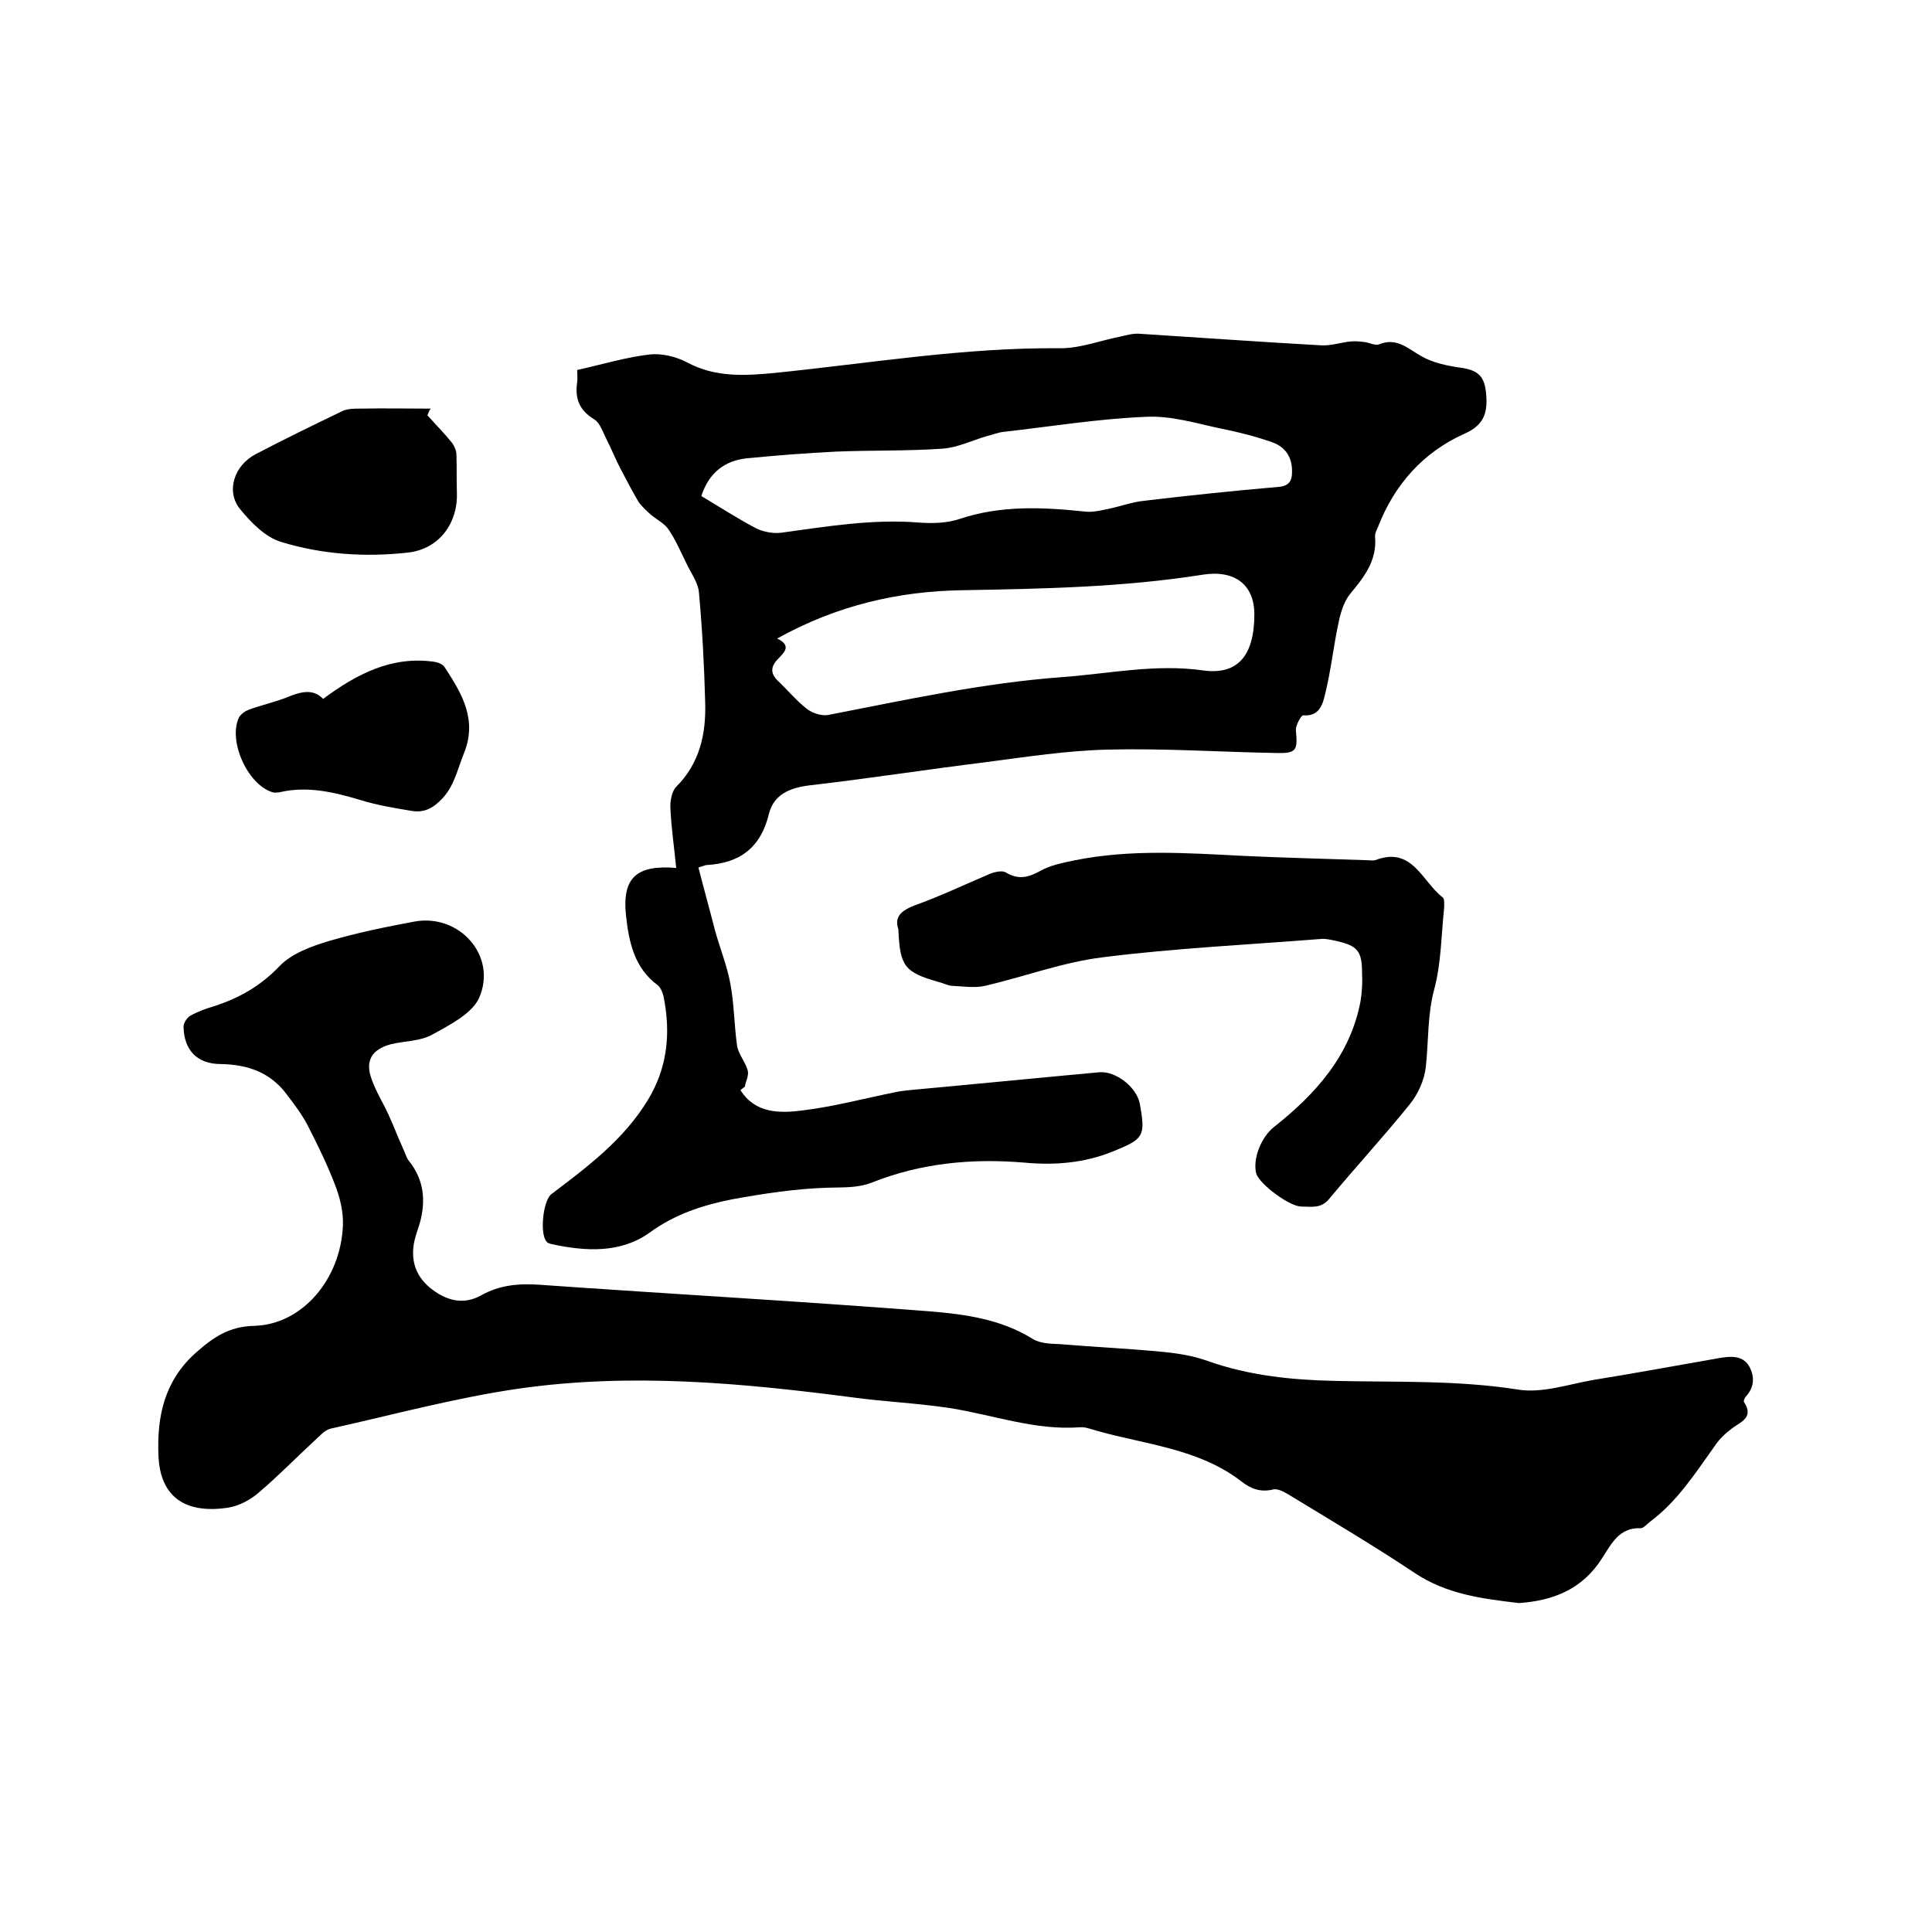
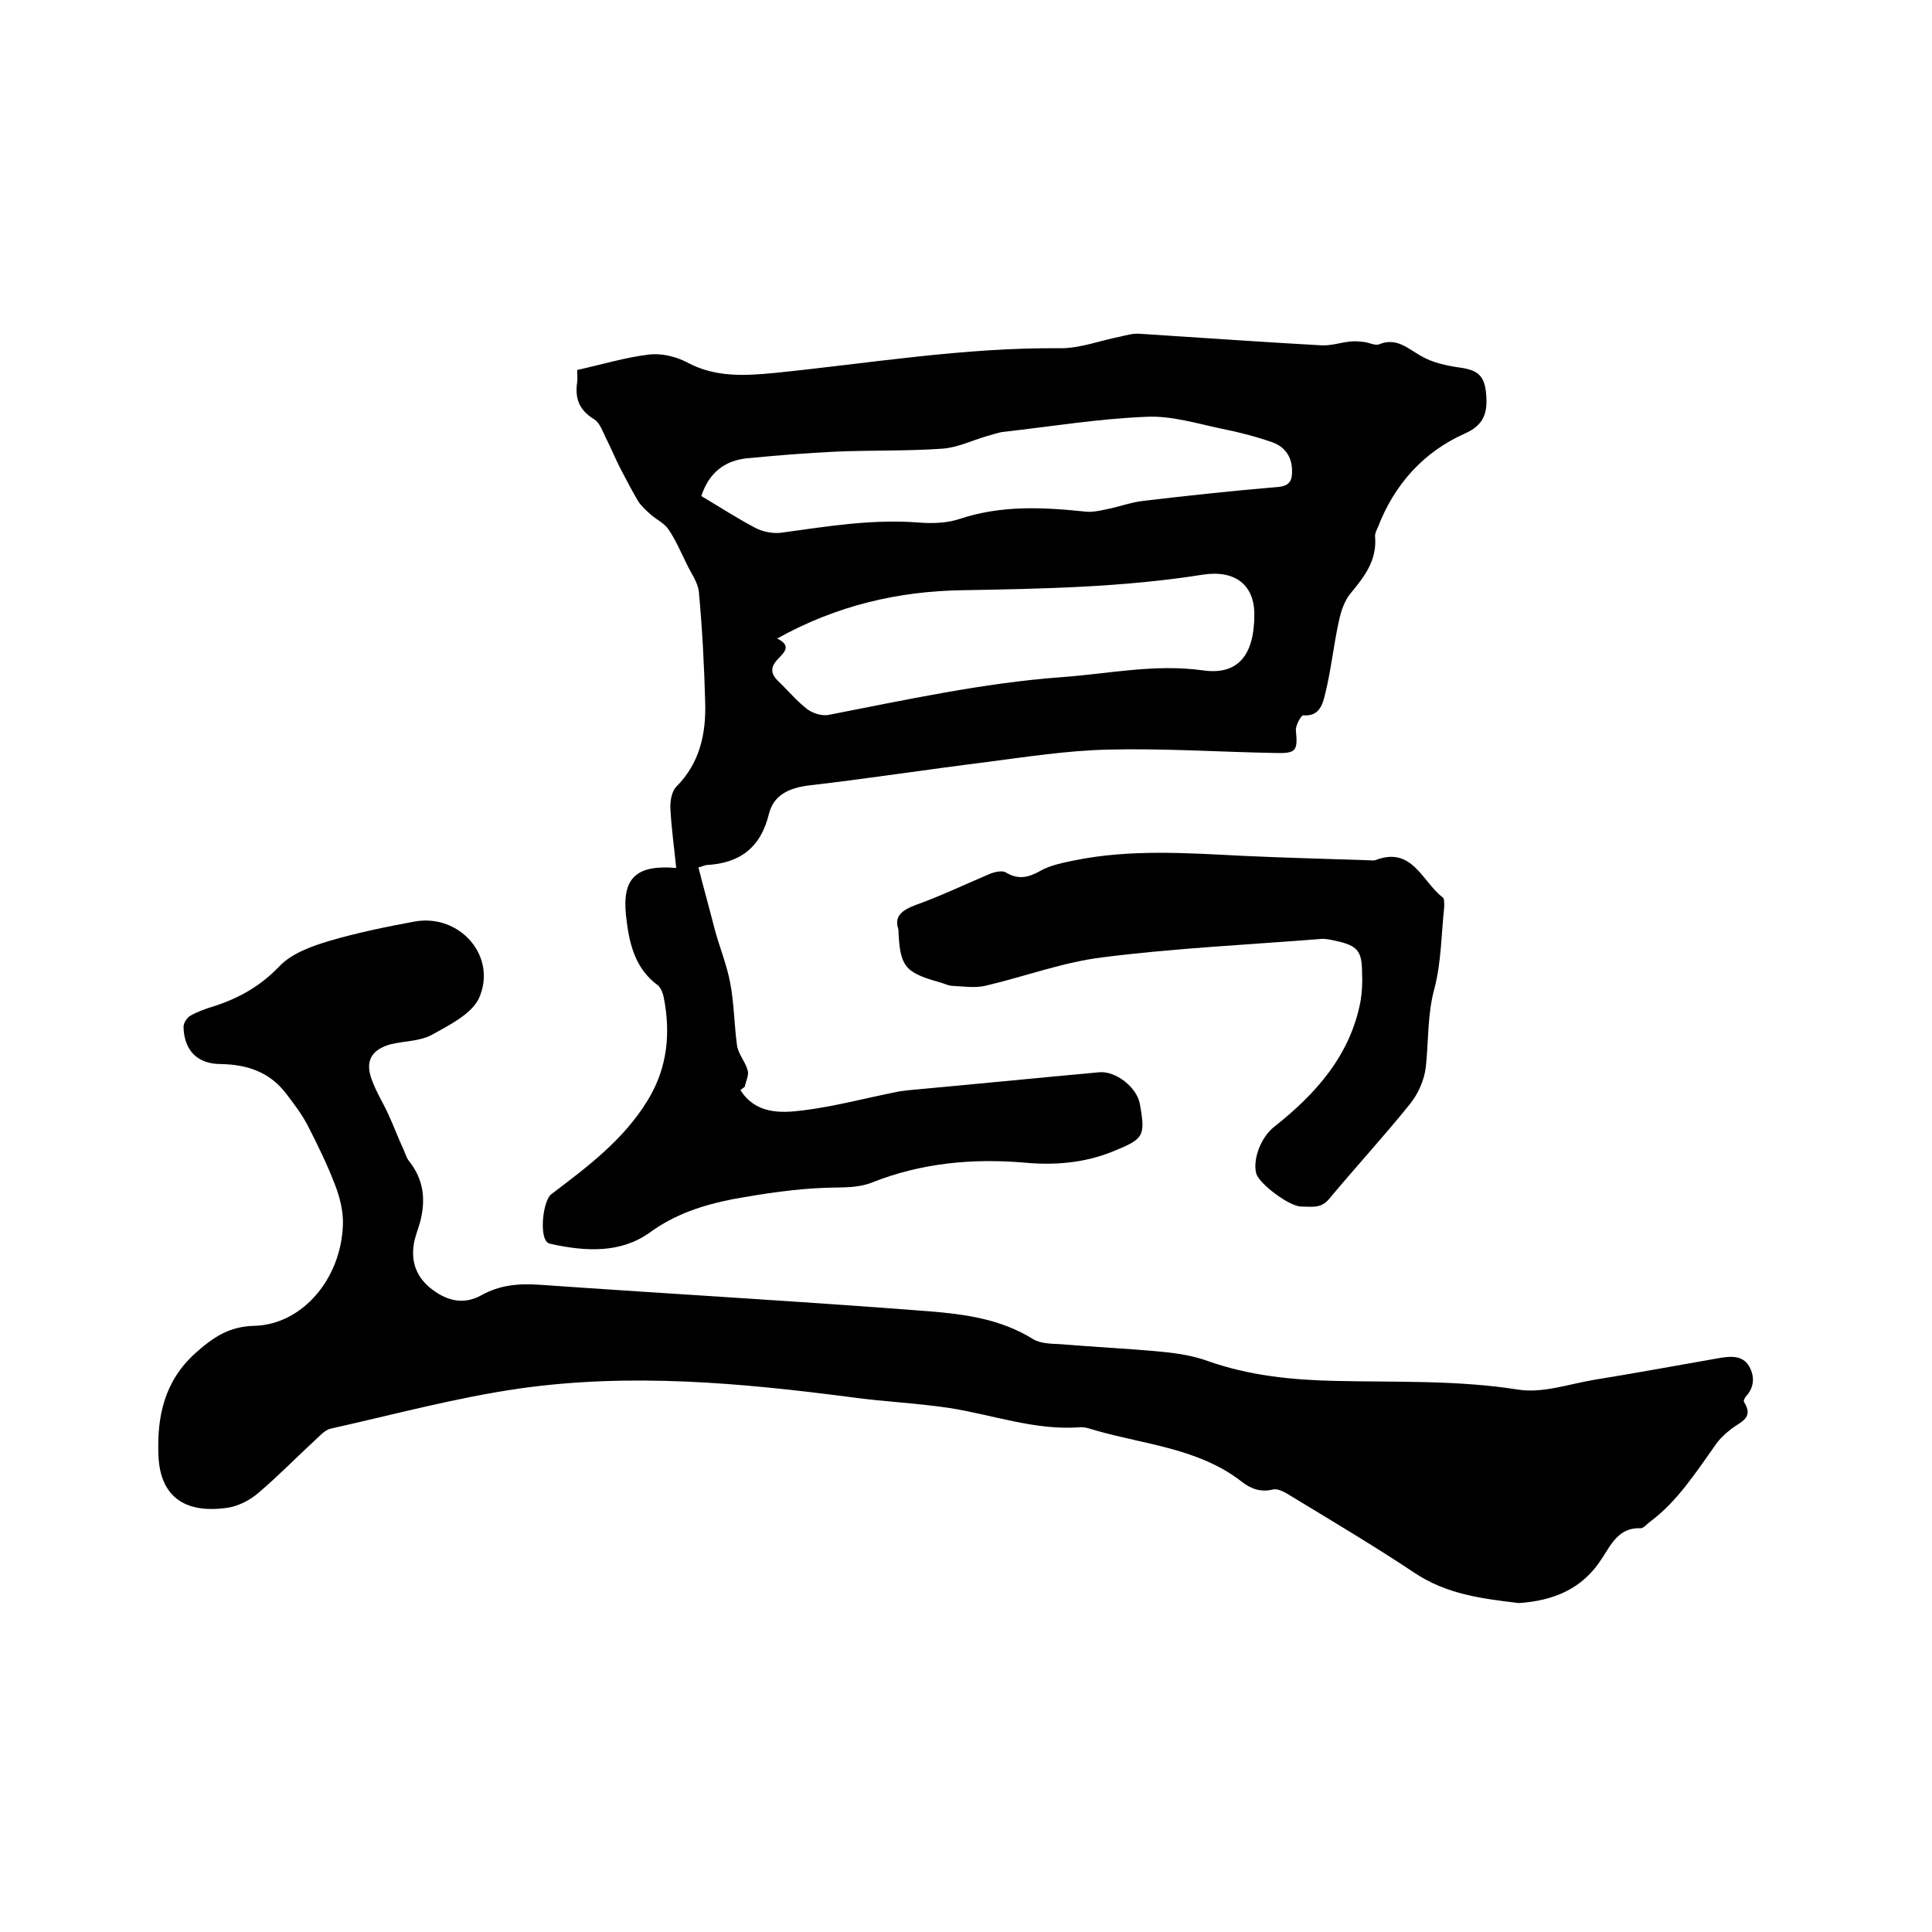
<svg xmlns="http://www.w3.org/2000/svg" enable-background="new 0 0 400 400" viewBox="0 0 400 400">
  <path d="m153.3 225.7c3.1 4.9 8.2 4.8 12.9 4.2 6.5-.8 12.8-2.5 19.3-3.8.9-.2 1.9-.3 2.8-.4 13.1-1.2 26.2-2.5 39.3-3.7 3.4-.3 7.8 3.1 8.4 6.6 1.2 6.7.8 7.2-5.6 9.8-5.9 2.4-12.1 2.9-18.4 2.3-10.8-.9-21.3.1-31.4 4.1-3 1.2-6 1-9.2 1.1-6.6.2-13.2 1.2-19.8 2.4-6.1 1.2-11.9 3.1-17.1 6.9-6 4.3-13.2 3.9-20.2 2.4-.4-.1-.9-.2-1.1-.5-1.5-1.5-.8-8.6 1-9.9 7.4-5.6 14.9-11.2 19.9-19.4 4.1-6.7 4.8-13.9 3.3-21.4-.2-.9-.6-1.9-1.2-2.4-4.9-3.6-6-9-6.6-14.5-.8-7.7 2.1-10.5 10.4-9.8-.4-4.1-1-8.2-1.2-12.3-.1-1.5.3-3.6 1.2-4.5 4.9-4.9 6.2-11 6-17.5-.2-7.6-.6-15.2-1.3-22.8-.2-2.1-1.7-4-2.6-6-1.2-2.4-2.2-4.8-3.7-7-.8-1.2-2.4-2-3.6-3-.9-.8-1.9-1.7-2.6-2.7-1.3-2.2-2.5-4.5-3.7-6.8-1-1.9-1.8-3.9-2.8-5.9-.8-1.5-1.4-3.6-2.7-4.4-3.1-1.9-4-4.3-3.5-7.7.1-.8 0-1.7 0-2.5 5-1.1 9.9-2.6 14.9-3.2 2.5-.3 5.5.4 7.8 1.6 5.9 3.2 12.1 2.8 18.3 2.2 19.7-2 39.2-5.3 59.1-5.1 4.1 0 8.2-1.6 12.3-2.4 1.3-.3 2.7-.7 4-.6 12.6.8 25.1 1.7 37.7 2.4 2 .1 4-.6 6-.8.9-.1 1.9 0 2.8.1 1 .1 2.3.8 3.1.5 3.6-1.5 5.9.8 8.7 2.4 2.4 1.4 5.3 2 8 2.4 3.8.5 5.2 1.7 5.5 5.6.3 3.7-.4 6.3-4.5 8.1-8.5 3.8-14.5 10.5-17.9 19.3-.3.7-.7 1.4-.6 2.1.4 4.9-2.3 8.3-5.2 11.8-1.2 1.5-1.9 3.7-2.3 5.6-1.1 5-1.6 10-2.8 14.9-.5 2.1-1.1 4.9-4.6 4.6-.4 0-1.6 2.1-1.5 3.1.4 4.2.1 4.8-4.1 4.7-11.6-.2-23.3-1-34.9-.7-8.4.2-16.8 1.5-25.2 2.6-12.2 1.5-24.3 3.4-36.5 4.8-4.1.5-7.4 1.9-8.4 5.9-1.7 7-6 10.2-12.9 10.6-.3 0-.6.2-1.7.5 1.1 4.3 2.3 8.6 3.4 12.9 1 3.7 2.5 7.3 3.2 11.1.8 4.2.8 8.6 1.4 12.9.3 1.8 1.7 3.3 2.2 5.1.3 1-.4 2.3-.6 3.4-.5.4-.7.5-.9.7zm7.6-93.5c3.1 1.5 1.4 2.9.3 4.1-1.5 1.5-1.9 2.9-.2 4.6 2.1 2 3.9 4.2 6.1 5.9 1.2.9 3.1 1.5 4.5 1.2 16-3.1 31.9-6.6 48.2-7.8 9.7-.7 19.3-2.8 29.3-1.4 7.1 1 10.6-3 10.6-11.6 0-6.1-4-9.3-10.8-8.2-16.5 2.6-33 2.9-49.7 3.2-13.1.2-25.9 3.1-38.3 10zm-15.7-29.5c3.7 2.2 7.4 4.6 11.2 6.6 1.5.8 3.6 1.2 5.3 1 9.5-1.3 19-2.9 28.7-2.1 2.8.2 5.8.1 8.4-.8 8.5-2.8 17-2.4 25.7-1.5 1.4.2 2.9-.1 4.3-.4 2.7-.5 5.3-1.5 7.9-1.8 9.3-1.1 18.7-2.1 28.1-2.9 2.1-.2 2.7-1.3 2.7-3 .1-3-1.3-5.2-4-6.2-3.4-1.2-6.9-2.1-10.4-2.8-5.3-1.1-10.6-2.8-15.9-2.5-9.8.4-19.6 2-29.3 3.1-1.2.1-2.4.6-3.6.9-3.1.9-6.1 2.4-9.3 2.6-7.3.5-14.6.3-21.9.6-6.2.3-12.4.8-18.6 1.4-4.4.5-7.7 2.9-9.3 7.8z" />
  <path d="m314.5 331.9c-7.6-.9-15-1.8-21.7-6.3-8.4-5.6-17.2-10.8-25.9-16.1-1-.6-2.4-1.4-3.4-1.1-2.6.6-4.6-.2-6.5-1.7-8.8-6.8-19.8-7.6-30-10.5-1.1-.3-2.3-.8-3.4-.7-9.3.7-18.1-2.6-27.1-4-6.7-1-13.5-1.3-20.1-2.2-23-3-45.9-5.1-69-1.8-13.1 1.9-26 5.4-39 8.3-1.2.3-2.2 1.5-3.2 2.4-3.9 3.6-7.6 7.4-11.6 10.8-1.7 1.5-4 2.7-6.1 3.1-8.6 1.4-14.4-1.7-14.7-10.9-.3-7.9 1.2-15.2 7.6-21 3.7-3.3 7-5.6 12.3-5.7 9.9-.3 17.9-9.7 18.3-20.9.1-2.7-.6-5.6-1.6-8.2-1.6-4.2-3.6-8.3-5.7-12.4-1.2-2.3-2.8-4.4-4.4-6.5-3.4-4.5-8-6.1-13.6-6.2-4.9 0-7.6-2.9-7.7-7.7 0-.8.7-1.9 1.4-2.3 1.6-.9 3.3-1.5 5-2 5.2-1.7 9.6-4.2 13.5-8.3 2.5-2.6 6.6-4.1 10.3-5.2 5.8-1.7 11.7-2.9 17.6-4 9.3-1.7 17.2 7.1 13.4 15.8-1.5 3.3-6.1 5.6-9.7 7.6-2.5 1.4-5.7 1.3-8.6 2-4 1.1-5.4 3.5-3.9 7.4.9 2.5 2.3 4.7 3.4 7.1s2 4.8 3.1 7.2c.4.8.6 1.8 1.2 2.5 3.1 3.9 3.5 8.2 2.2 12.9-.4 1.2-.8 2.4-1.1 3.6-.8 3.8.1 7.1 3.2 9.7 3.2 2.6 6.8 3.7 10.6 1.6 3.9-2.2 7.9-2.5 12.2-2.2 26.9 1.9 53.8 3.4 80.7 5.5 7.3.6 14.7 1.6 21.3 5.7 1.6 1 3.8 1 5.8 1.1 7.1.6 14.1.9 21.2 1.6 3.1.3 6.3.8 9.3 1.9 8.5 3 17.3 3.9 26.2 4.1 12.7.3 25.3-.2 38 1.8 5 .8 10.4-1.1 15.6-2 8.7-1.4 17.3-3 25.9-4.5 2.3-.4 4.9-.7 6.3 1.6 1.2 2.1 1.2 4.4-.7 6.4-.2.3-.5.9-.3 1.1 2.1 3.3-.8 4.1-2.6 5.5-1.3 1-2.6 2.2-3.5 3.6-4 5.6-7.7 11.4-13.3 15.6-.7.5-1.4 1.4-2 1.4-4.5-.2-6.1 3.3-8 6.2-4.1 6.5-10.2 8.8-17.2 9.3z" />
  <path d="m186 192.4c-.9-2.6.6-3.9 3.5-5 5.3-1.9 10.3-4.3 15.5-6.5 1-.4 2.5-.7 3.2-.3 2.6 1.6 4.7 1.1 7.2-.3 2.1-1.2 4.8-1.7 7.2-2.2 11.5-2.3 23.1-1.5 34.8-.9 8.6.4 17.1.6 25.7.9.5 0 1.1.1 1.6 0 7.7-3 9.7 4.4 14 7.7.4.3.3 1.4.3 2.1-.6 5.6-.6 11.3-2 16.7-1.5 5.4-1.2 10.8-1.8 16.3-.3 2.7-1.6 5.6-3.3 7.7-5.4 6.7-11.2 13-16.7 19.6-1.7 2.1-3.7 1.6-5.8 1.6-2.4 0-8.6-4.6-9.3-6.8-.8-3 1-7.6 3.7-9.7 8.6-6.8 15.8-14.8 17.9-26.1.3-1.9.4-3.8.3-5.7 0-4.6-.9-5.7-5.4-6.7-1-.2-2.1-.5-3.1-.4-15.1 1.2-30.2 1.9-45.2 3.8-8.2 1-16.2 4-24.3 5.9-2.2.5-4.7.1-7 0-.9-.1-1.8-.6-2.7-.8-7-2-8-3.2-8.3-10.9z" />
-   <path d="m88.5 86c1.7 1.9 3.5 3.7 5.1 5.7.5.7.9 1.6.9 2.5.1 2.6 0 5.3.1 7.9.2 5.8-3.3 11.5-10.1 12.3-8.9 1-17.8.4-26.3-2.2-3.3-1-6.2-4-8.5-6.8-3-3.7-1.2-9.1 3.3-11.4 5.9-3.1 11.9-6 17.9-8.9 1.1-.5 2.4-.5 3.7-.5 4.9-.1 9.7 0 14.6 0-.4.4-.5.9-.7 1.4z" />
-   <path d="m66.9 144.7c7-5.2 14.2-8.9 22.9-7.7.8.1 1.9.5 2.3 1.2 3.6 5.5 6.8 10.9 3.9 17.9-1.3 3.2-1.9 6.5-4.4 9.2-1.9 2-3.7 3-6.3 2.6-3.6-.6-7.3-1.2-10.8-2.3-5.4-1.6-10.8-2.9-16.5-1.6-.4.1-.9.1-1.3.1-5.3-1.3-9.6-10.7-7.2-15.6.4-.7 1.3-1.3 2.1-1.6 2.5-.9 5.1-1.5 7.5-2.4 2.9-1.2 5.6-2.1 7.8.2z" />
</svg>